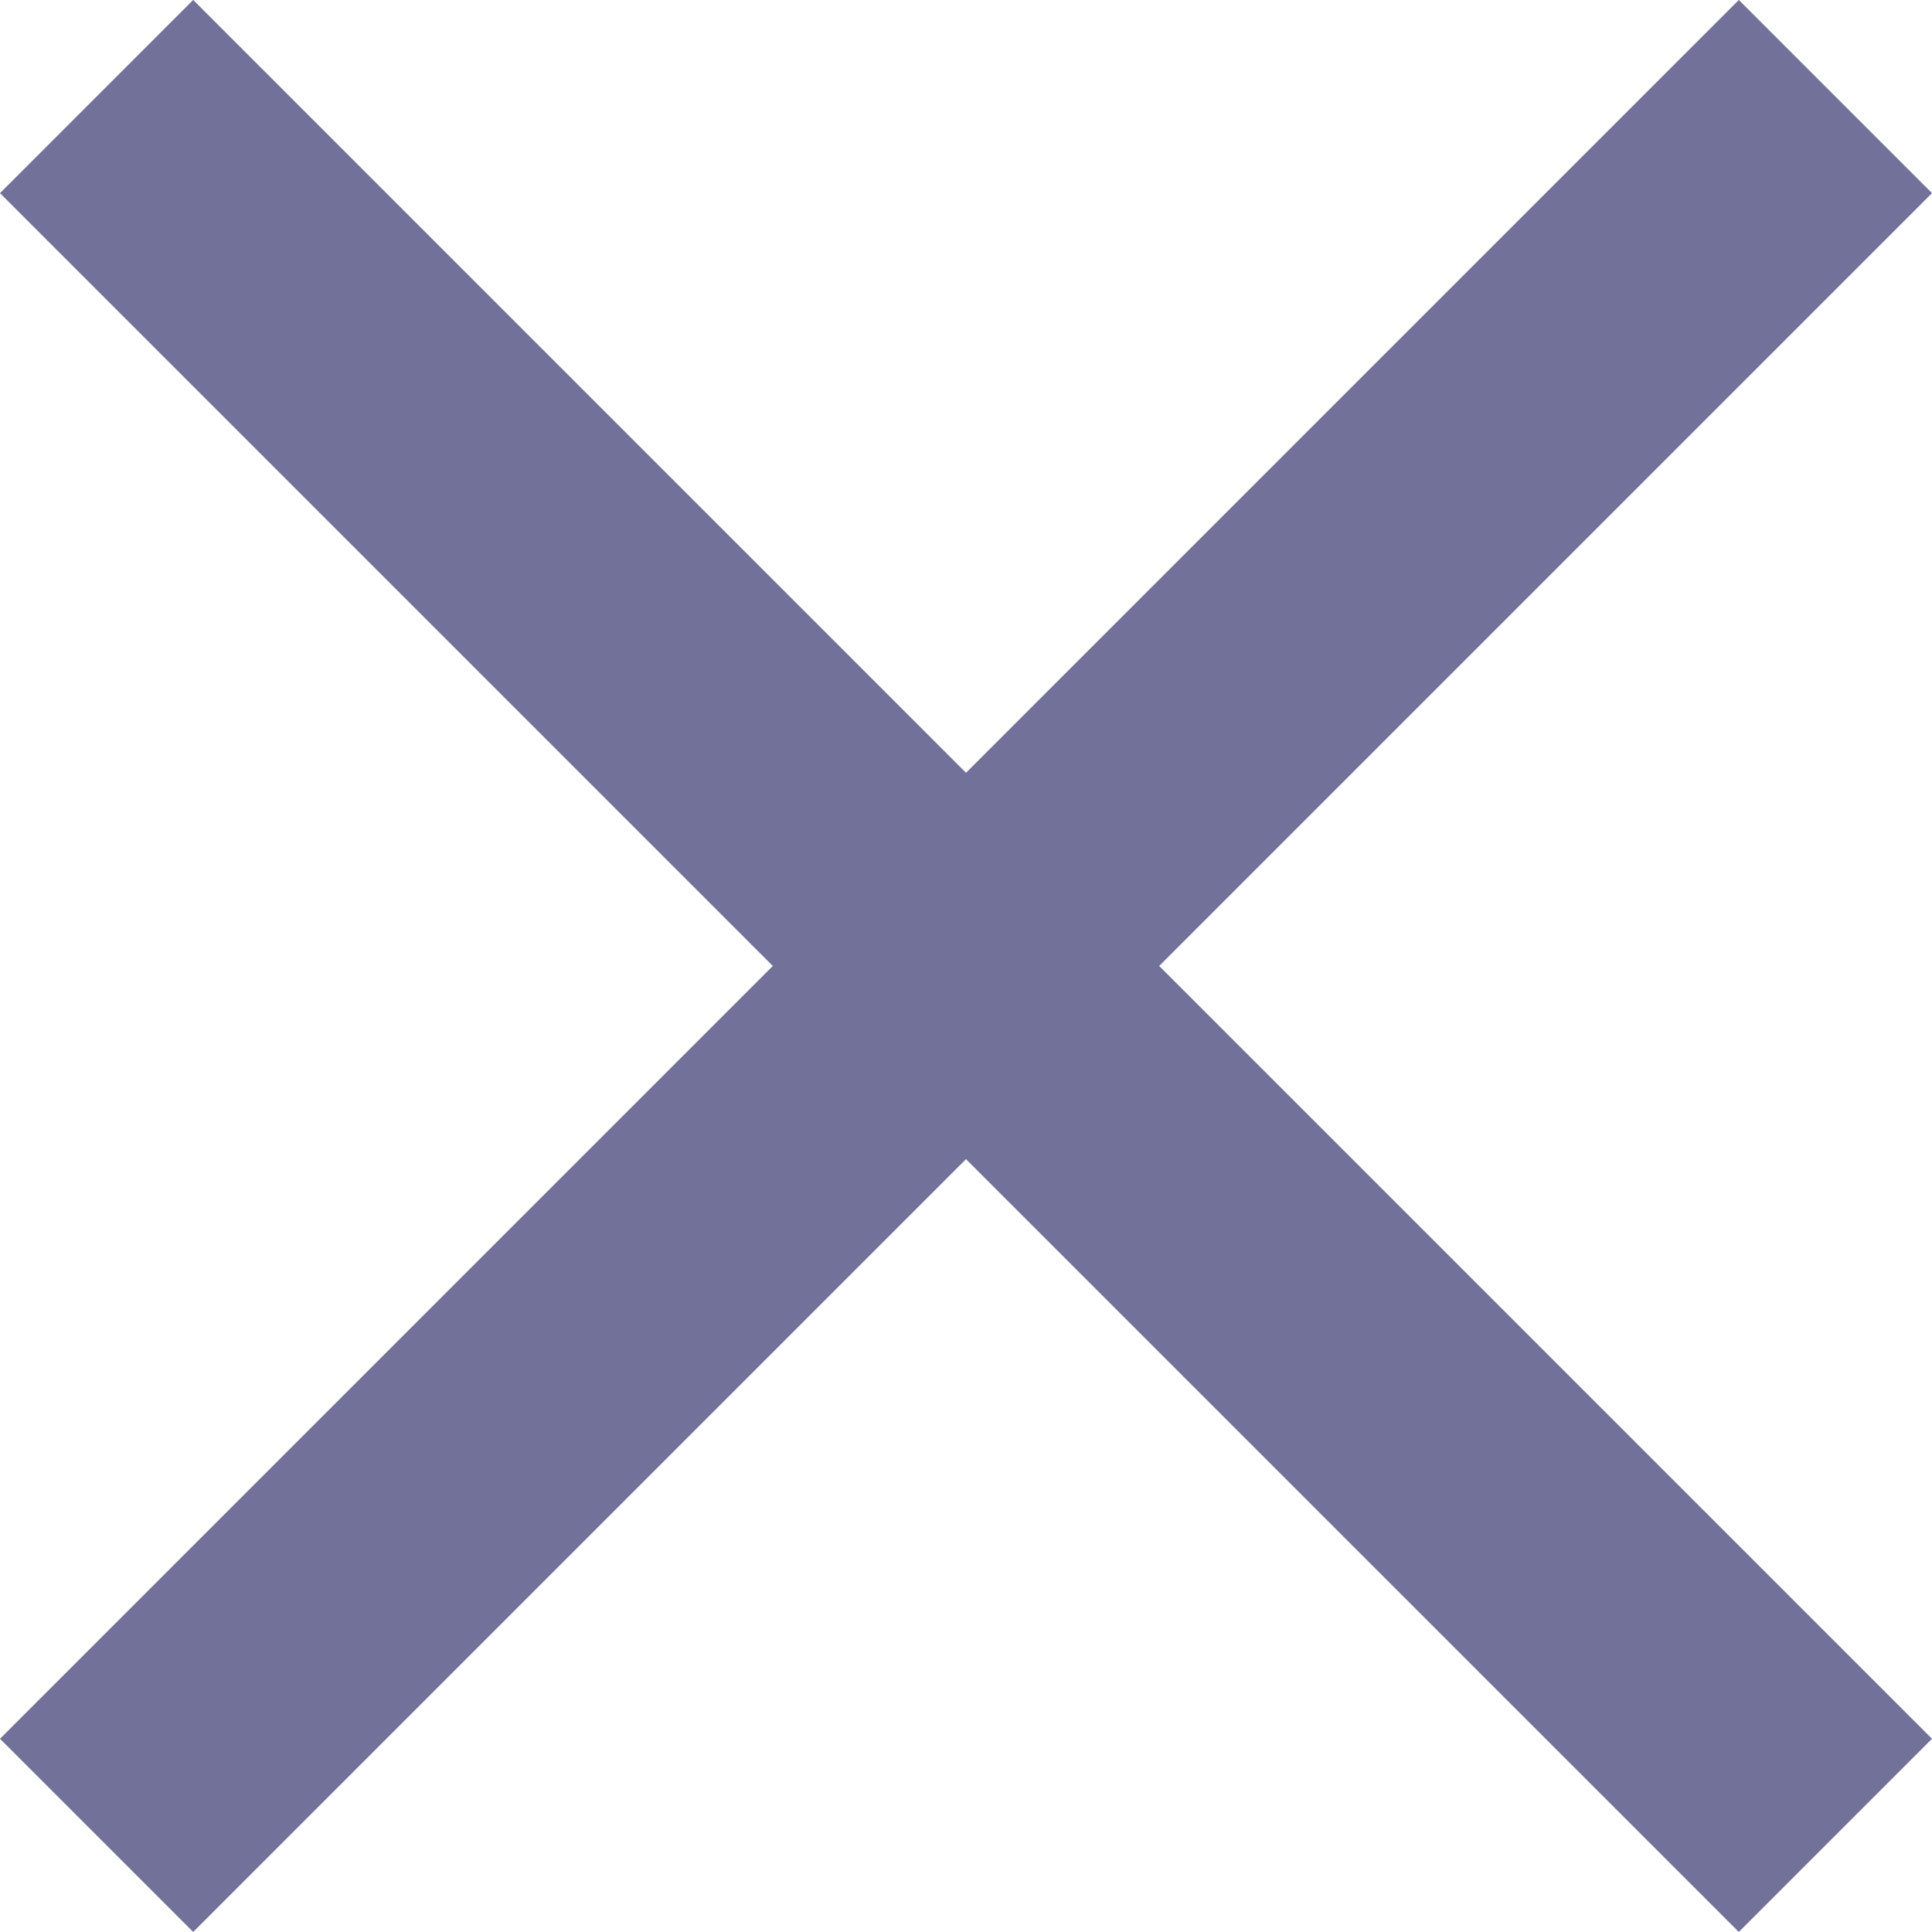
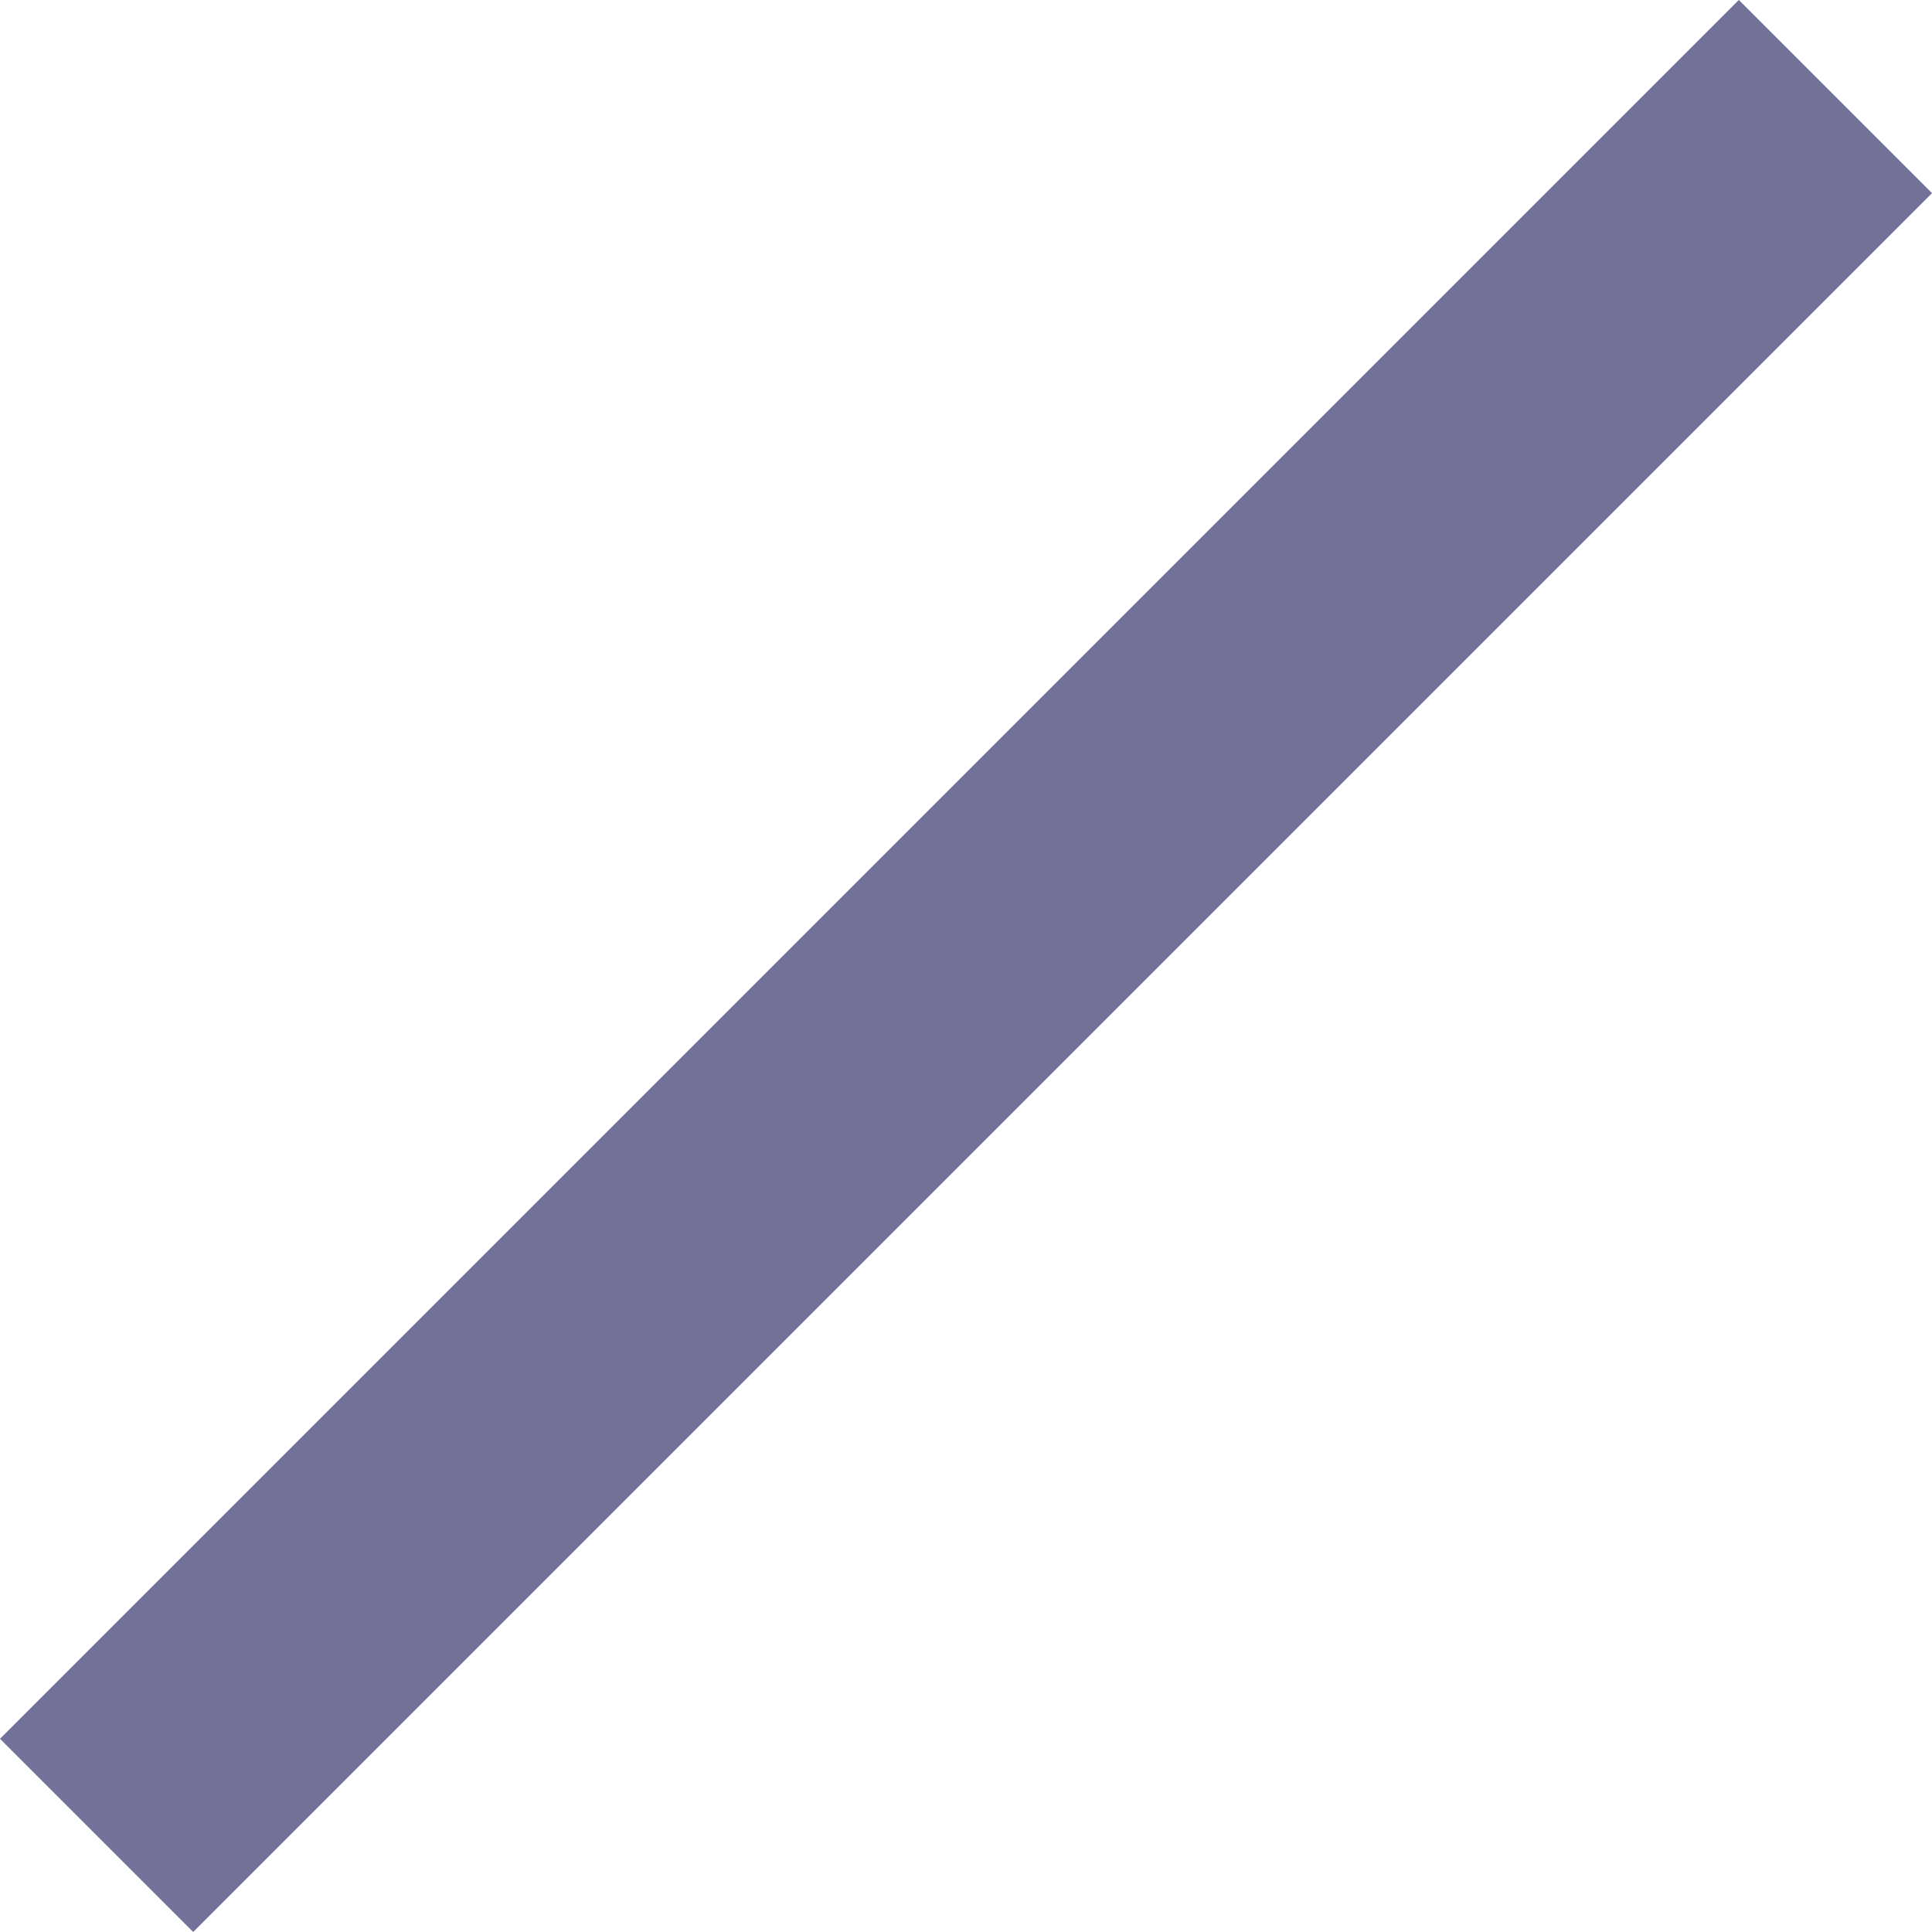
<svg xmlns="http://www.w3.org/2000/svg" width="14.142" height="14.142" viewBox="0 0 14.142 14.142">
  <g transform="translate(-1198.429 -600.429)">
    <g transform="translate(1073.271 -383.864) rotate(45)">
      <path d="M1,18H-1V0H1Z" transform="translate(794.5 598.5)" fill="#71719a" />
-       <path d="M1,18H-1V0H1Z" transform="translate(803.5 607.5) rotate(90)" fill="#71719a" />
    </g>
  </g>
</svg>